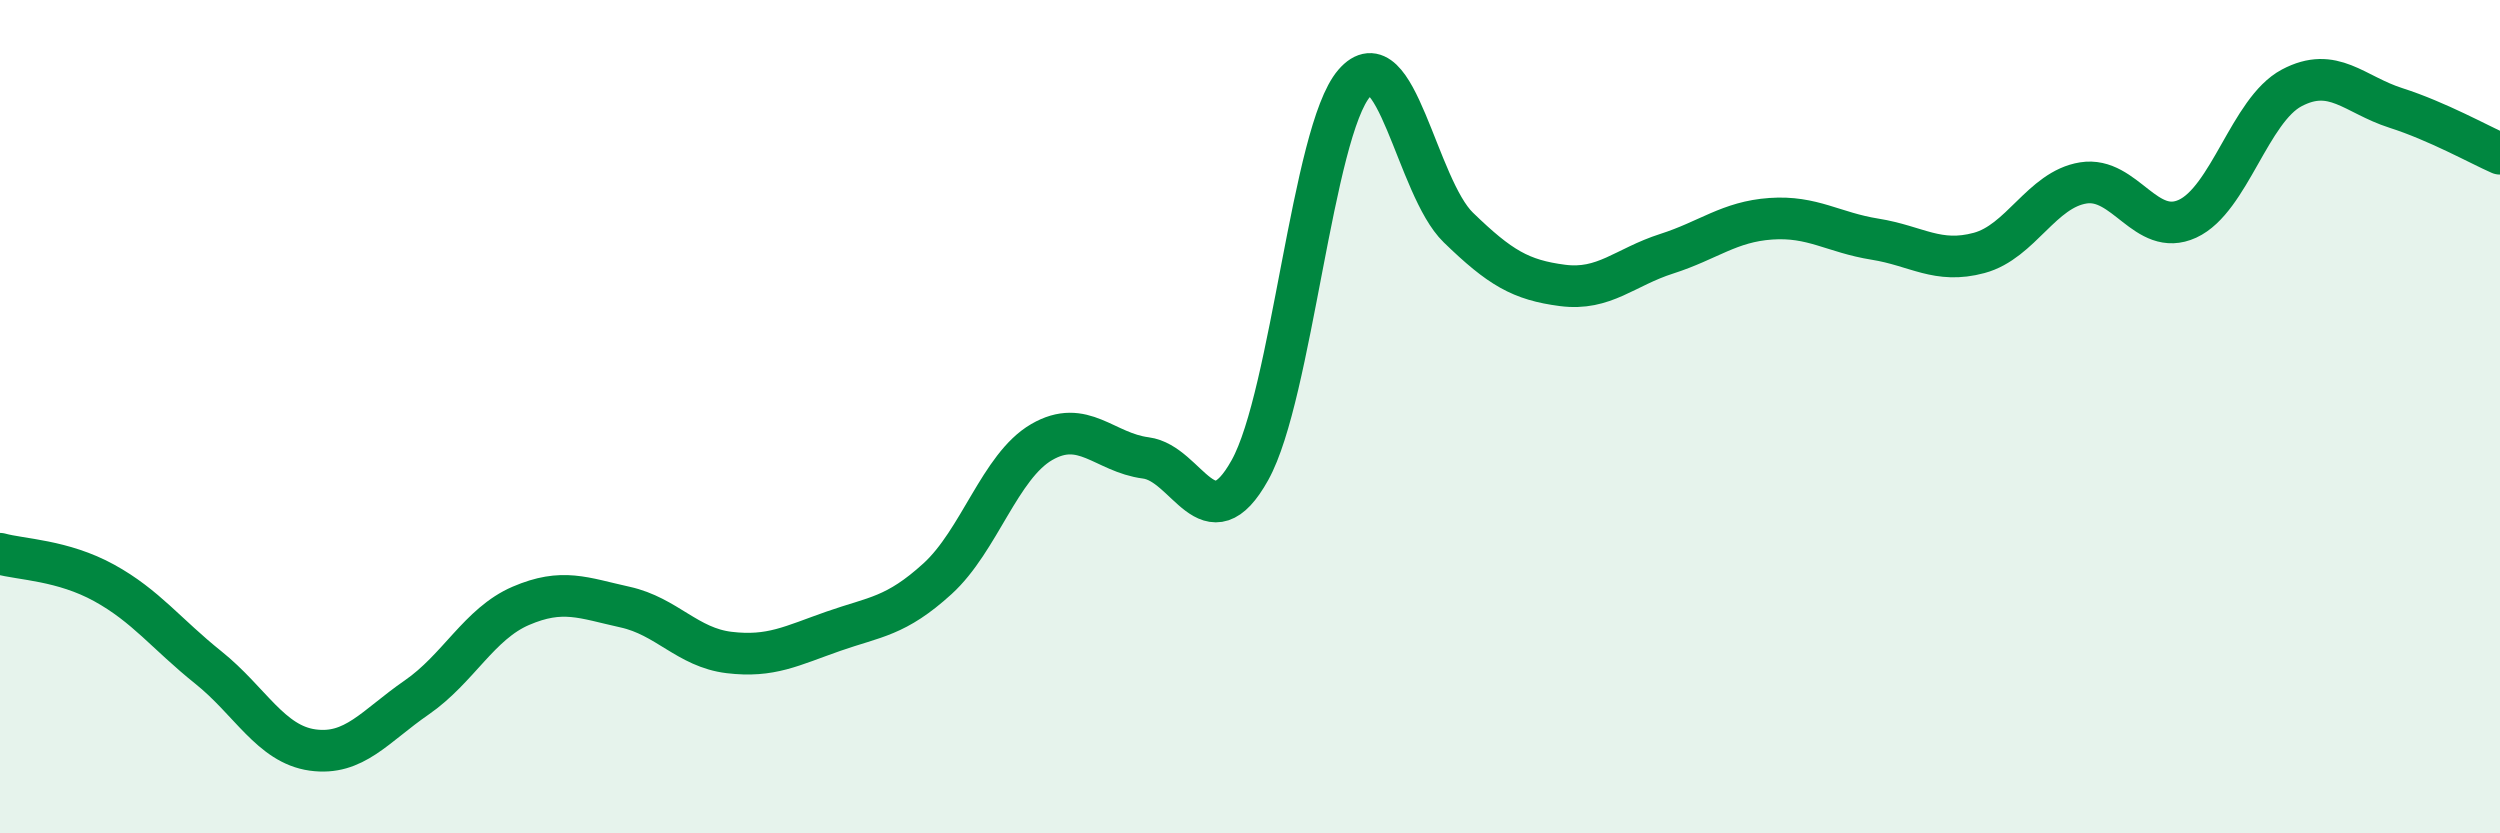
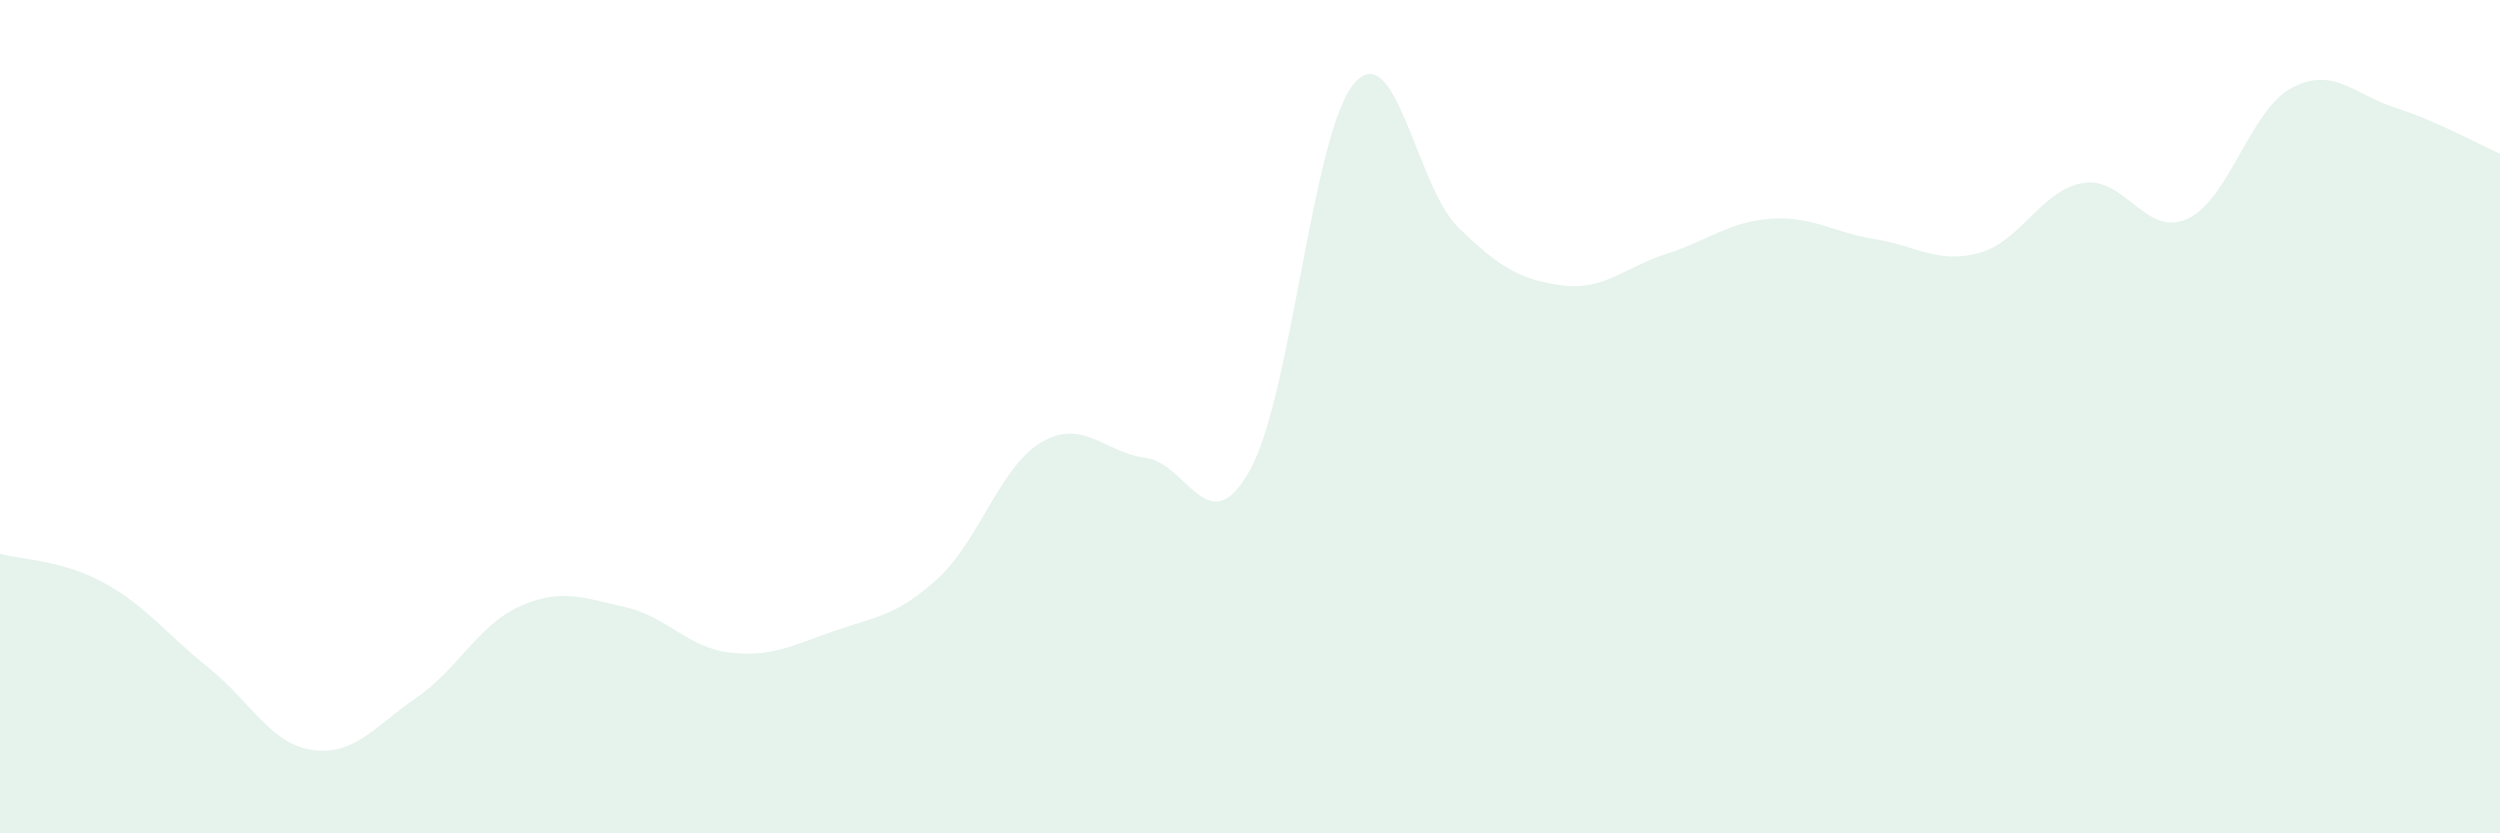
<svg xmlns="http://www.w3.org/2000/svg" width="60" height="20" viewBox="0 0 60 20">
  <path d="M 0,13.29 C 0.5,13.43 1.5,13.44 2.5,13.99 C 3.5,14.54 4,15.22 5,16.02 C 6,16.82 6.5,17.86 7.5,18 C 8.5,18.14 9,17.43 10,16.74 C 11,16.05 11.5,14.97 12.5,14.54 C 13.5,14.11 14,14.35 15,14.57 C 16,14.79 16.5,15.54 17.5,15.66 C 18.5,15.78 19,15.5 20,15.15 C 21,14.8 21.5,14.8 22.5,13.89 C 23.5,12.98 24,11.19 25,10.61 C 26,10.03 26.5,10.86 27.5,10.99 C 28.5,11.12 29,13.08 30,11.28 C 31,9.48 31.5,3.16 32.5,2 C 33.5,0.84 34,4.49 35,5.46 C 36,6.43 36.5,6.72 37.5,6.85 C 38.5,6.98 39,6.41 40,6.09 C 41,5.77 41.5,5.32 42.5,5.25 C 43.5,5.18 44,5.58 45,5.74 C 46,5.9 46.5,6.34 47.5,6.07 C 48.5,5.8 49,4.55 50,4.39 C 51,4.23 51.5,5.71 52.5,5.25 C 53.5,4.79 54,2.64 55,2.11 C 56,1.58 56.5,2.27 57.5,2.59 C 58.5,2.91 59.5,3.47 60,3.69L60 20L0 20Z" fill="#008740" opacity="0.1" stroke-linecap="round" stroke-linejoin="round" />
-   <path d="M 0,13.29 C 0.5,13.43 1.5,13.44 2.5,13.99 C 3.5,14.54 4,15.22 5,16.02 C 6,16.82 6.5,17.86 7.5,18 C 8.5,18.14 9,17.43 10,16.74 C 11,16.05 11.5,14.97 12.5,14.54 C 13.5,14.11 14,14.35 15,14.57 C 16,14.79 16.5,15.54 17.5,15.66 C 18.5,15.78 19,15.5 20,15.15 C 21,14.8 21.5,14.8 22.5,13.89 C 23.5,12.98 24,11.19 25,10.61 C 26,10.03 26.5,10.86 27.5,10.99 C 28.5,11.12 29,13.08 30,11.28 C 31,9.48 31.5,3.16 32.5,2 C 33.5,0.84 34,4.49 35,5.46 C 36,6.43 36.5,6.72 37.5,6.85 C 38.5,6.98 39,6.41 40,6.09 C 41,5.77 41.5,5.32 42.5,5.25 C 43.5,5.18 44,5.58 45,5.74 C 46,5.9 46.5,6.34 47.5,6.07 C 48.5,5.8 49,4.55 50,4.39 C 51,4.23 51.5,5.71 52.5,5.25 C 53.5,4.79 54,2.64 55,2.11 C 56,1.58 56.5,2.27 57.5,2.59 C 58.5,2.91 59.5,3.47 60,3.69" stroke="#008740" stroke-width="1" fill="none" stroke-linecap="round" stroke-linejoin="round" />
</svg>